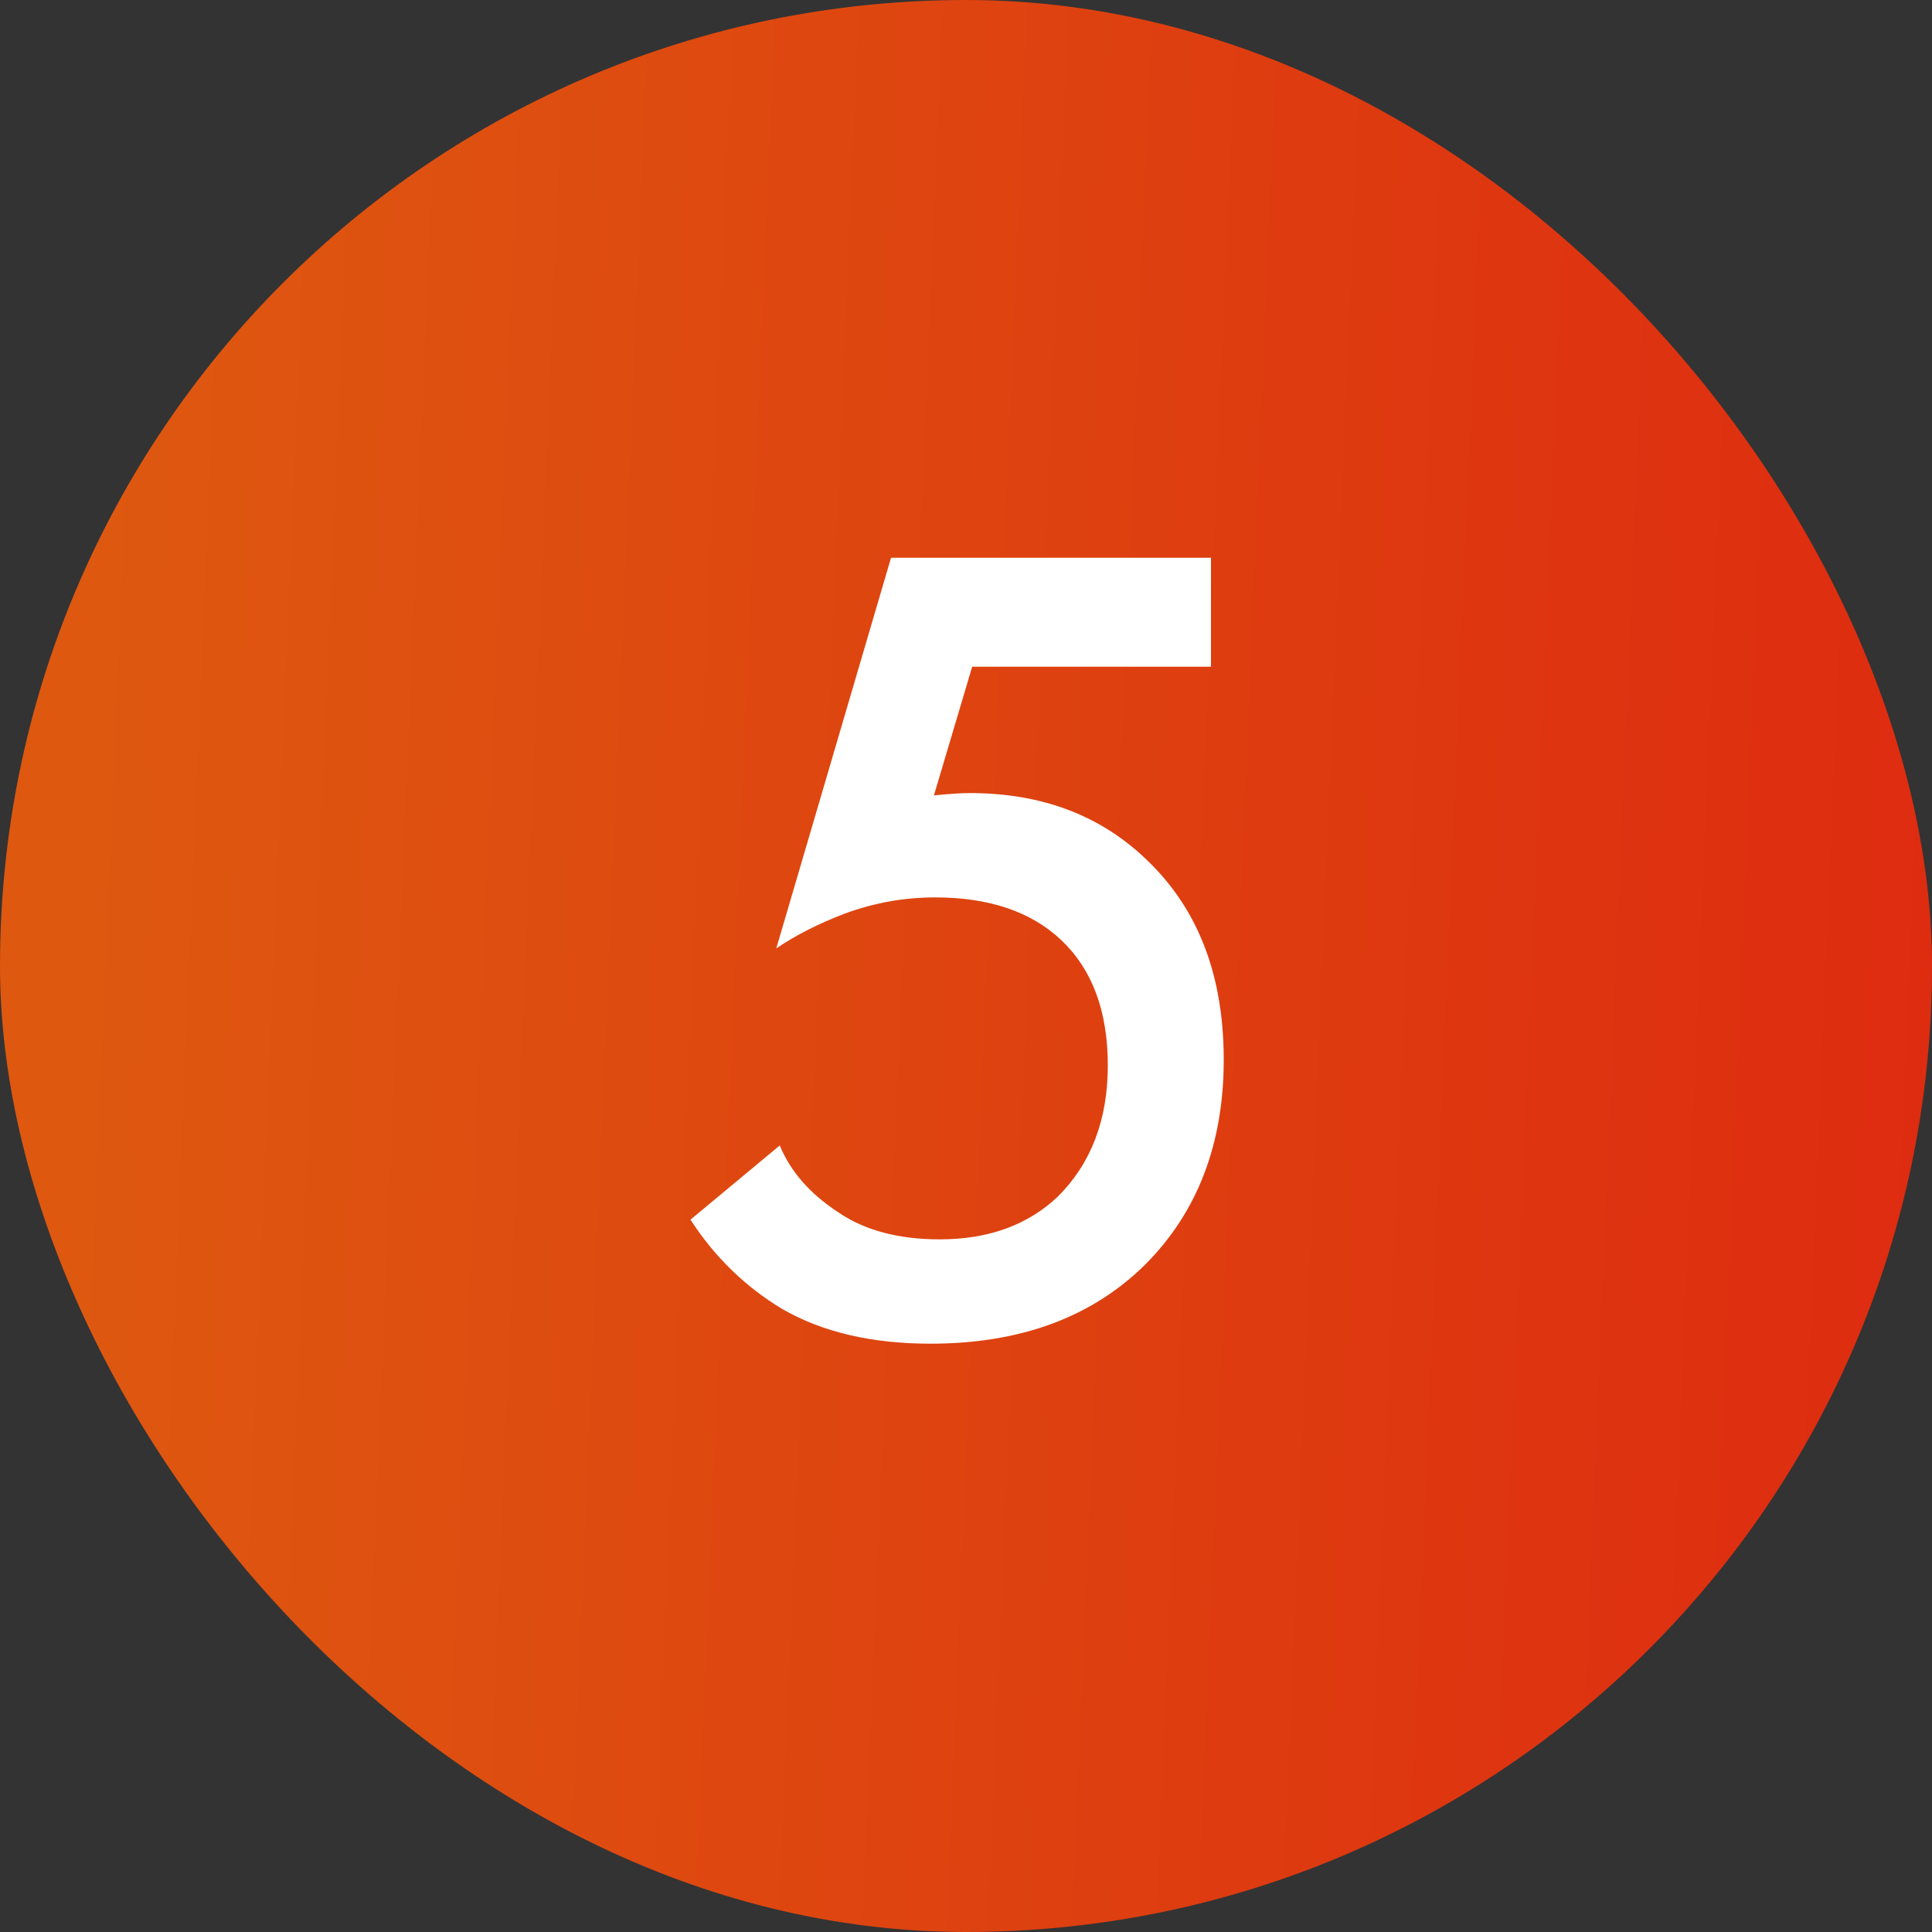
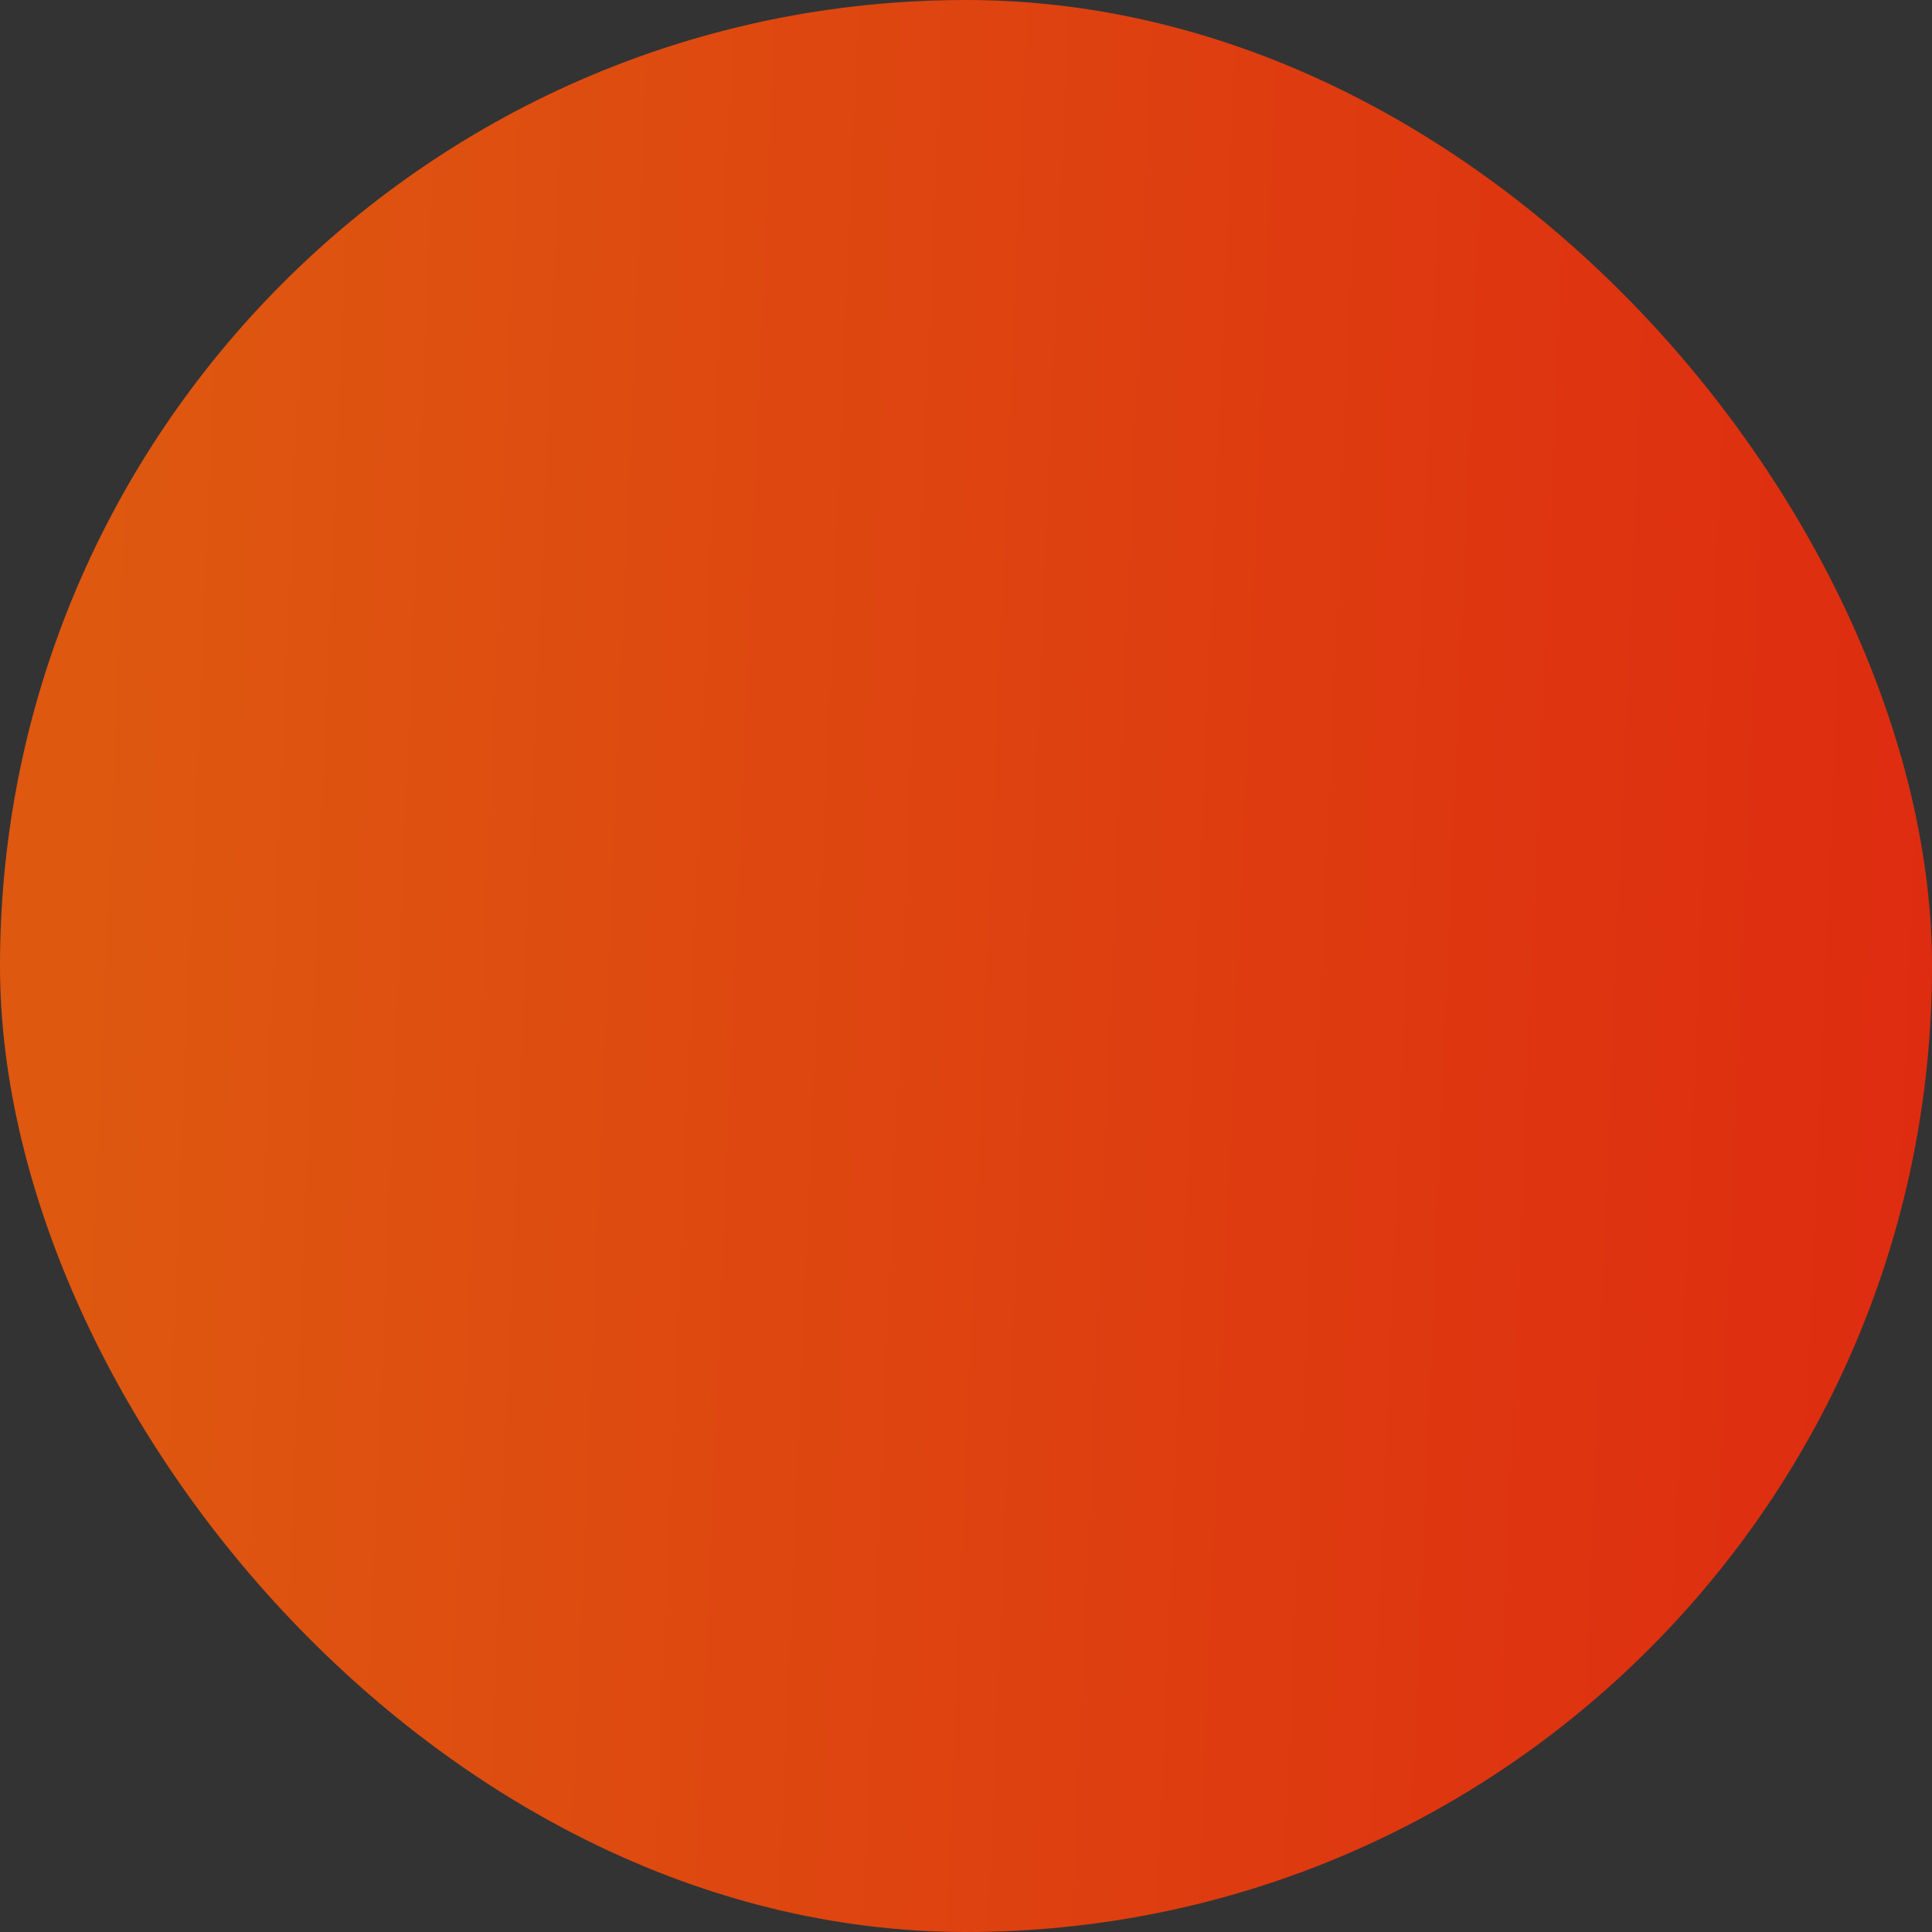
<svg xmlns="http://www.w3.org/2000/svg" width="45" height="45" viewBox="0 0 45 45" fill="none">
  <rect x="0" y="0" width="45" height="45" fill="#333333" stroke="none" />
  <rect width="45" height="45" rx="22.5" fill="url(#paint0_linear_1_154)" />
-   <path d="M28.206 12.991V15.529H22.644L21.753 18.526C22.113 18.49 22.392 18.472 22.59 18.472C24.282 18.472 25.668 19.003 26.748 20.065C27.918 21.199 28.503 22.738 28.503 24.682C28.503 26.644 27.891 28.237 26.667 29.461C25.425 30.685 23.76 31.297 21.672 31.297C20.304 31.297 19.152 31.027 18.216 30.487C17.352 29.965 16.641 29.272 16.083 28.408L18.162 26.68C18.414 27.292 18.873 27.814 19.539 28.246C20.151 28.66 20.934 28.867 21.888 28.867C23.022 28.867 23.94 28.534 24.642 27.868C25.416 27.094 25.803 26.077 25.803 24.817C25.803 23.557 25.443 22.585 24.723 21.901C24.021 21.235 23.04 20.902 21.78 20.902C21.06 20.902 20.358 21.028 19.674 21.28C19.062 21.514 18.531 21.784 18.081 22.09L20.754 12.991H28.206Z" fill="white" />
  <defs>
    <linearGradient id="paint0_linear_1_154" x1="2.683" y1="5.318" x2="46.588" y2="7.161" gradientUnits="userSpaceOnUse">
      <stop stop-color="#DE5810" />
      <stop offset="1" stop-color="#DE2B10" />
    </linearGradient>
  </defs>
</svg>